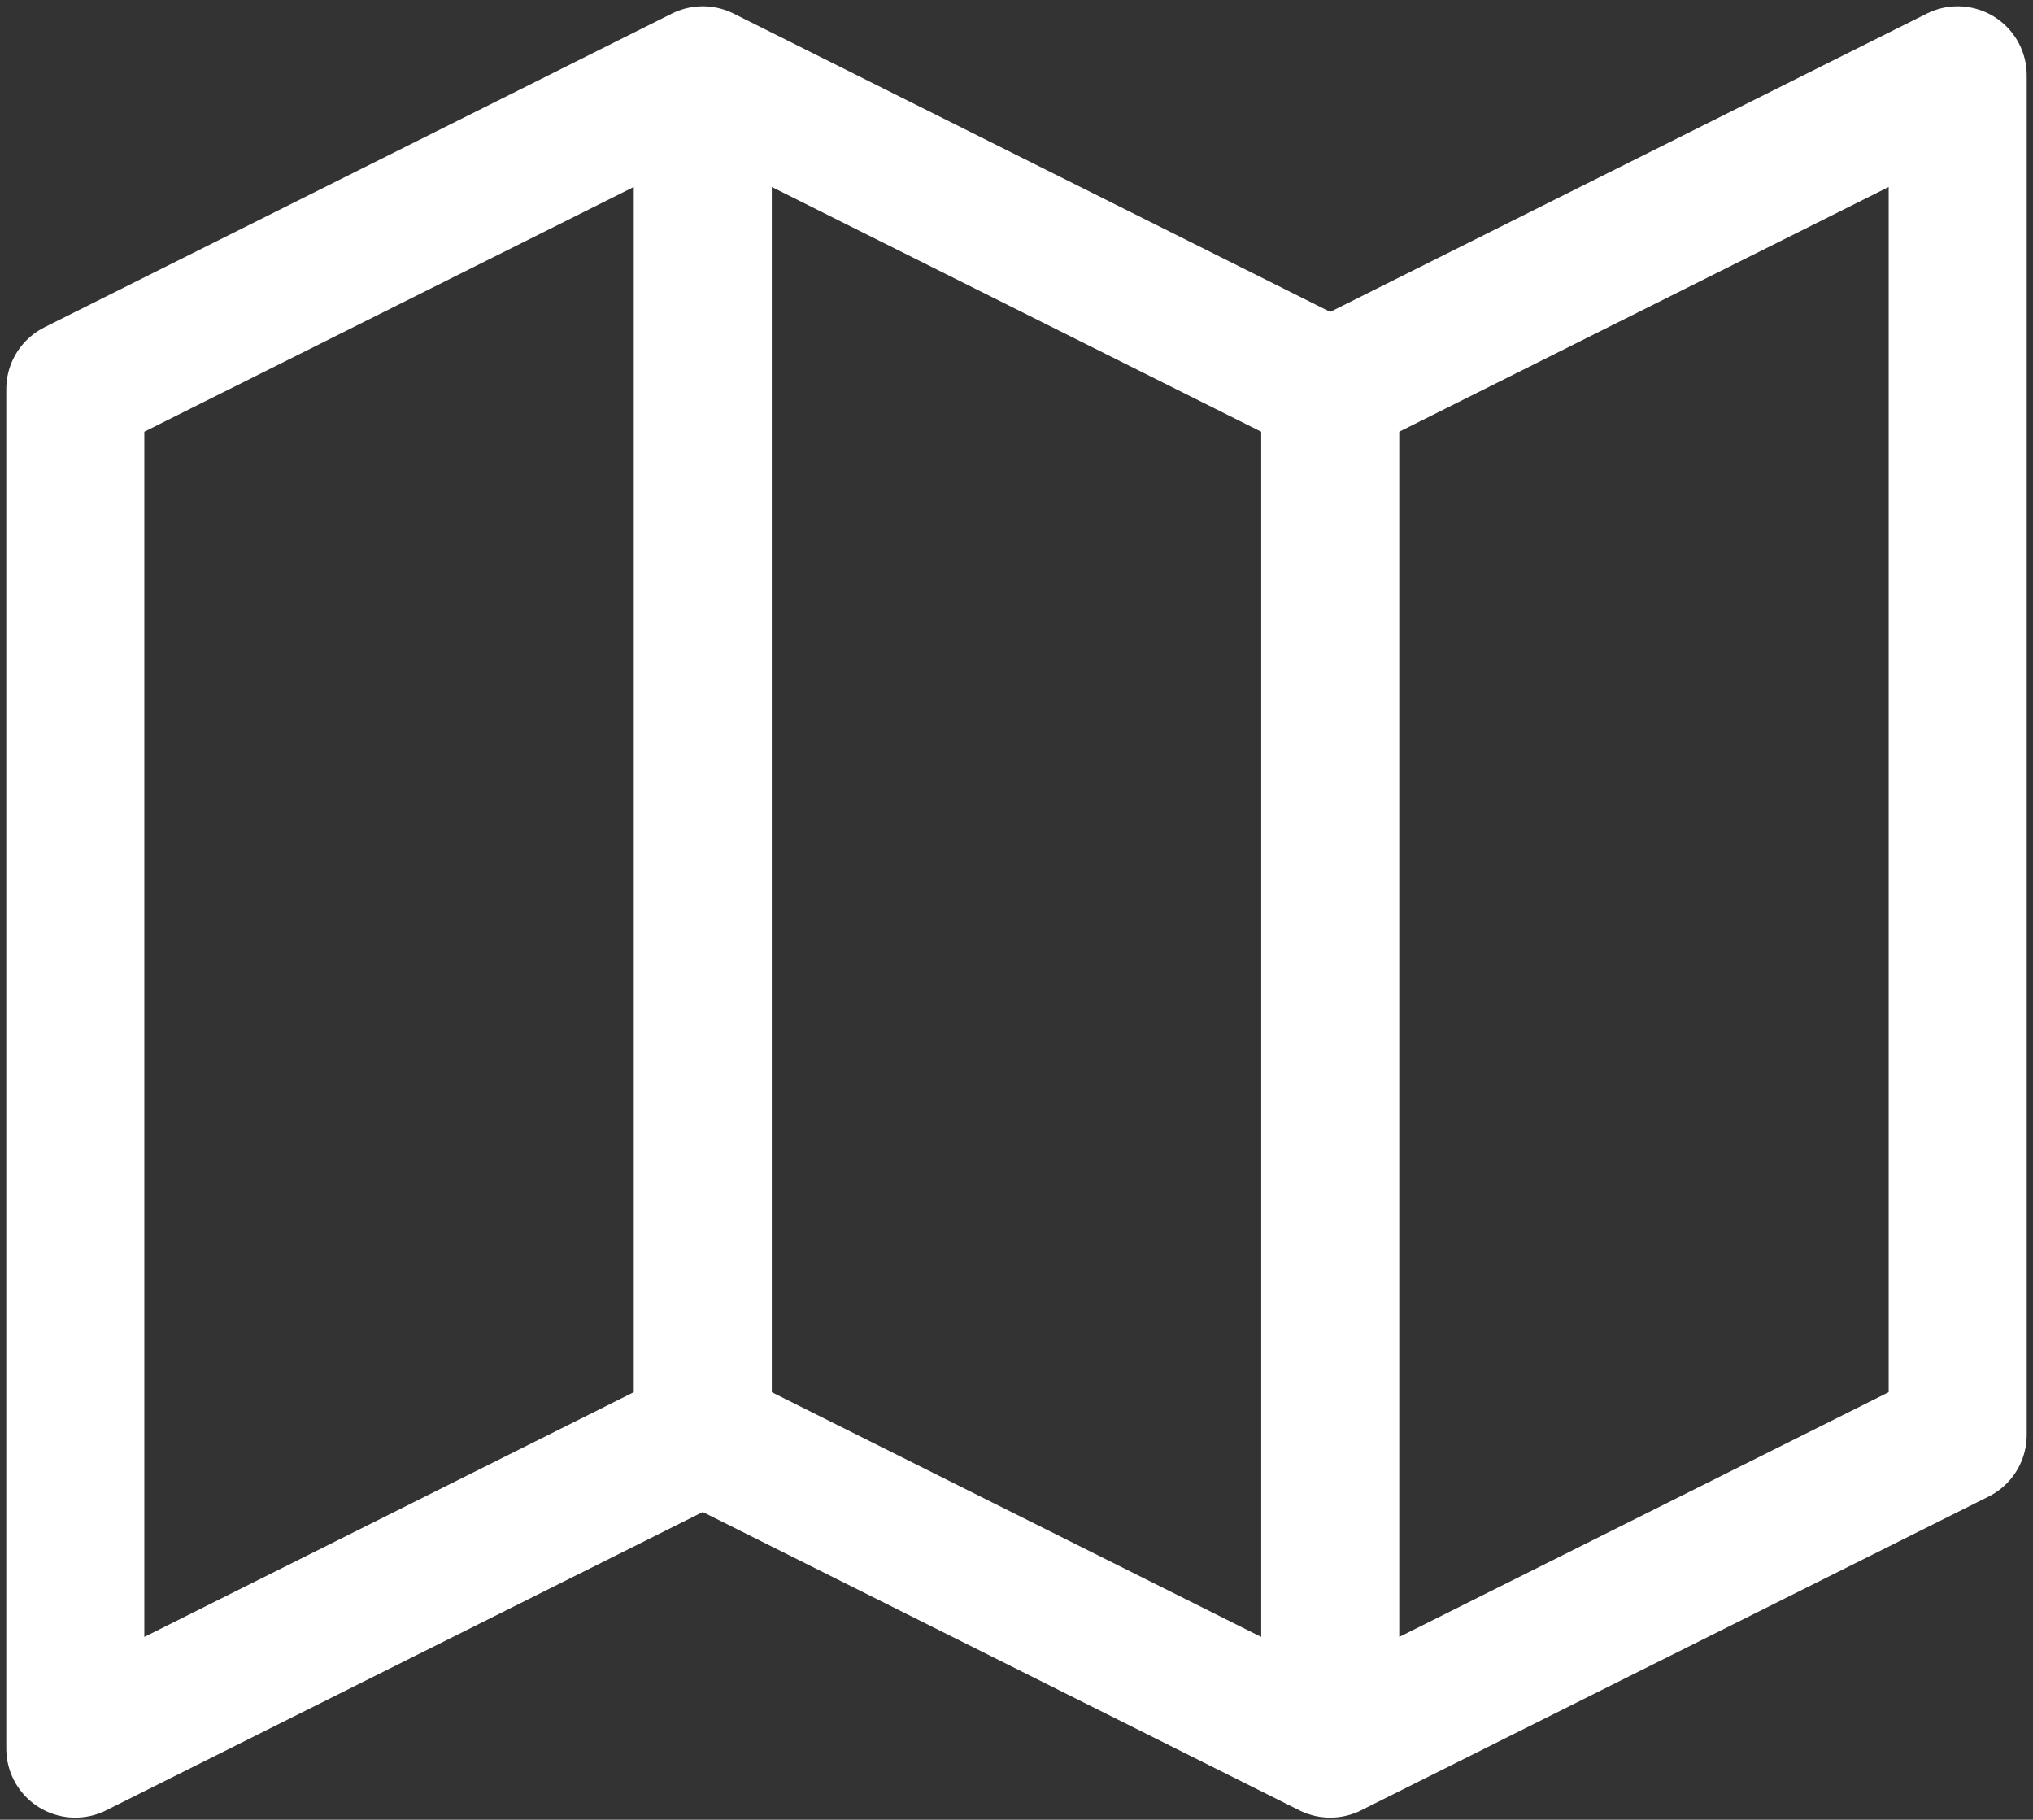
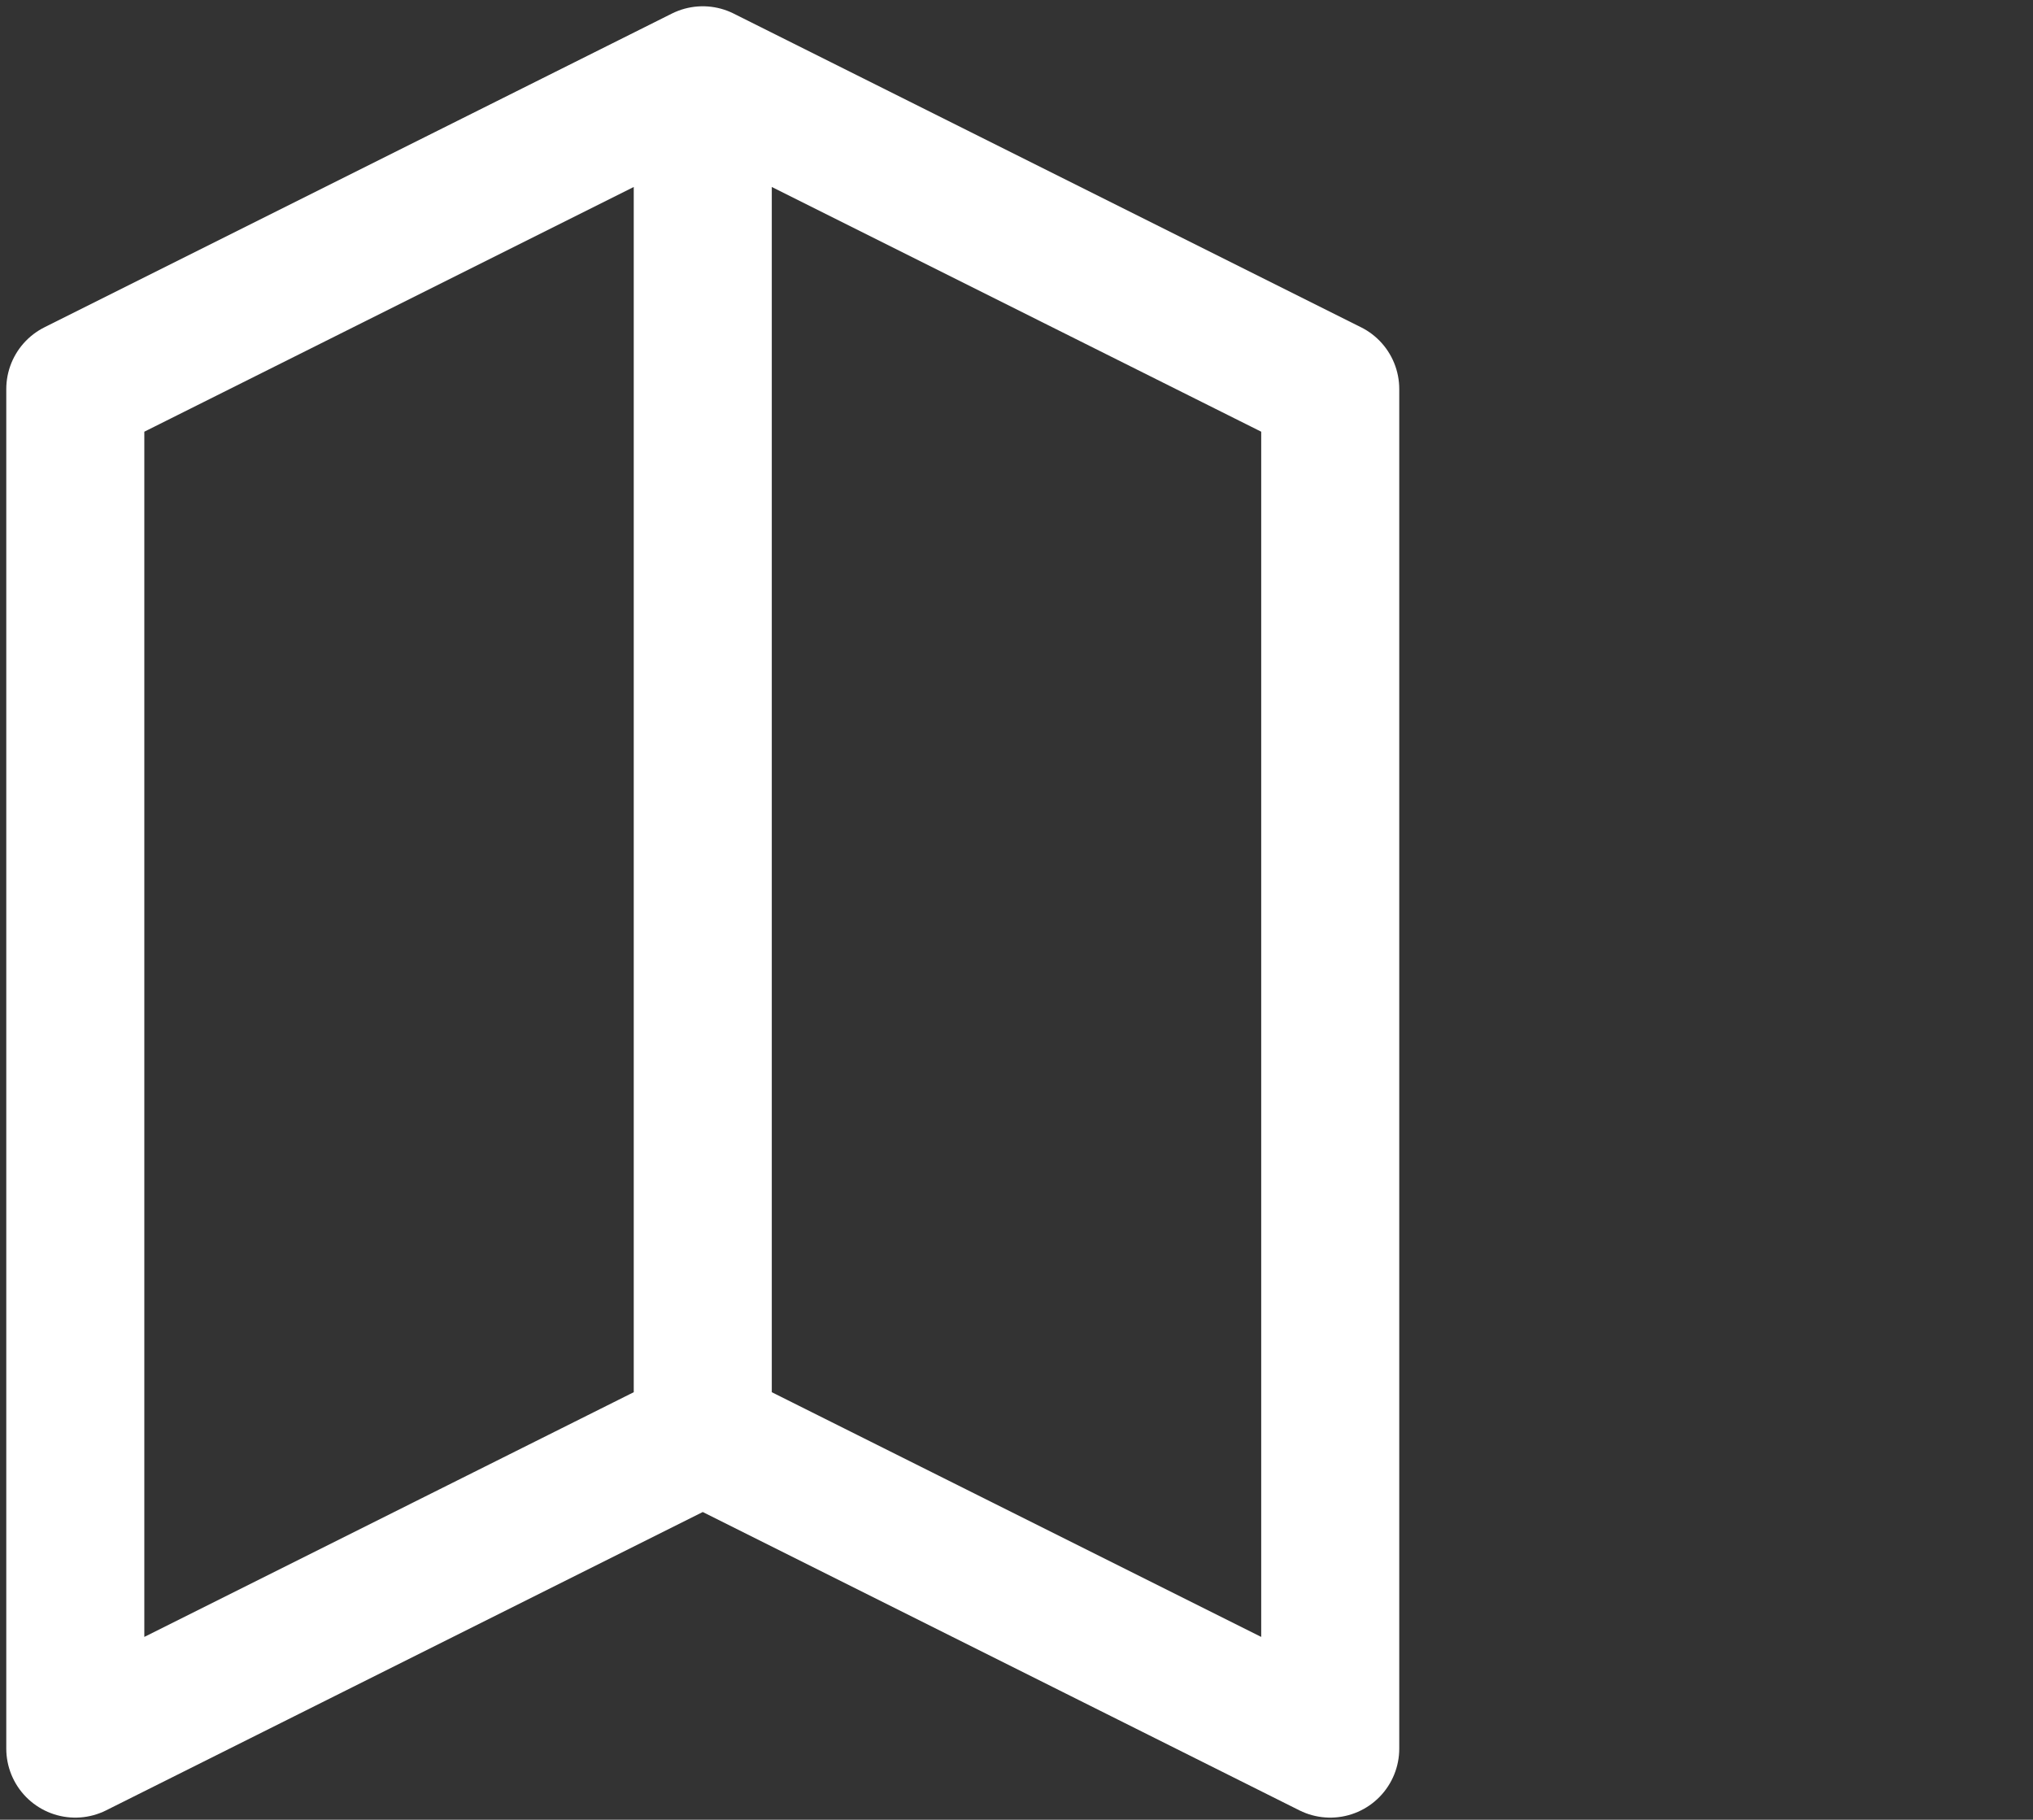
<svg xmlns="http://www.w3.org/2000/svg" width="162" height="145" viewBox="0 0 162 145" fill="none">
  <rect x="0" y="0" width="162" height="145" fill="#333333" stroke="none" />
-   <path d="M56 6L6 31V139.333L56 114.333M56 6L106 31M56 6V114.333M106 31L156 6V114.333L106 139.333M106 31V139.333M106 139.333L56 114.333" stroke="white" stroke-width="11" stroke-linecap="round" stroke-linejoin="round" />
+   <path d="M56 6L6 31V139.333L56 114.333M56 6L106 31M56 6V114.333M106 31V114.333L106 139.333M106 31V139.333M106 139.333L56 114.333" stroke="white" stroke-width="11" stroke-linecap="round" stroke-linejoin="round" />
</svg>